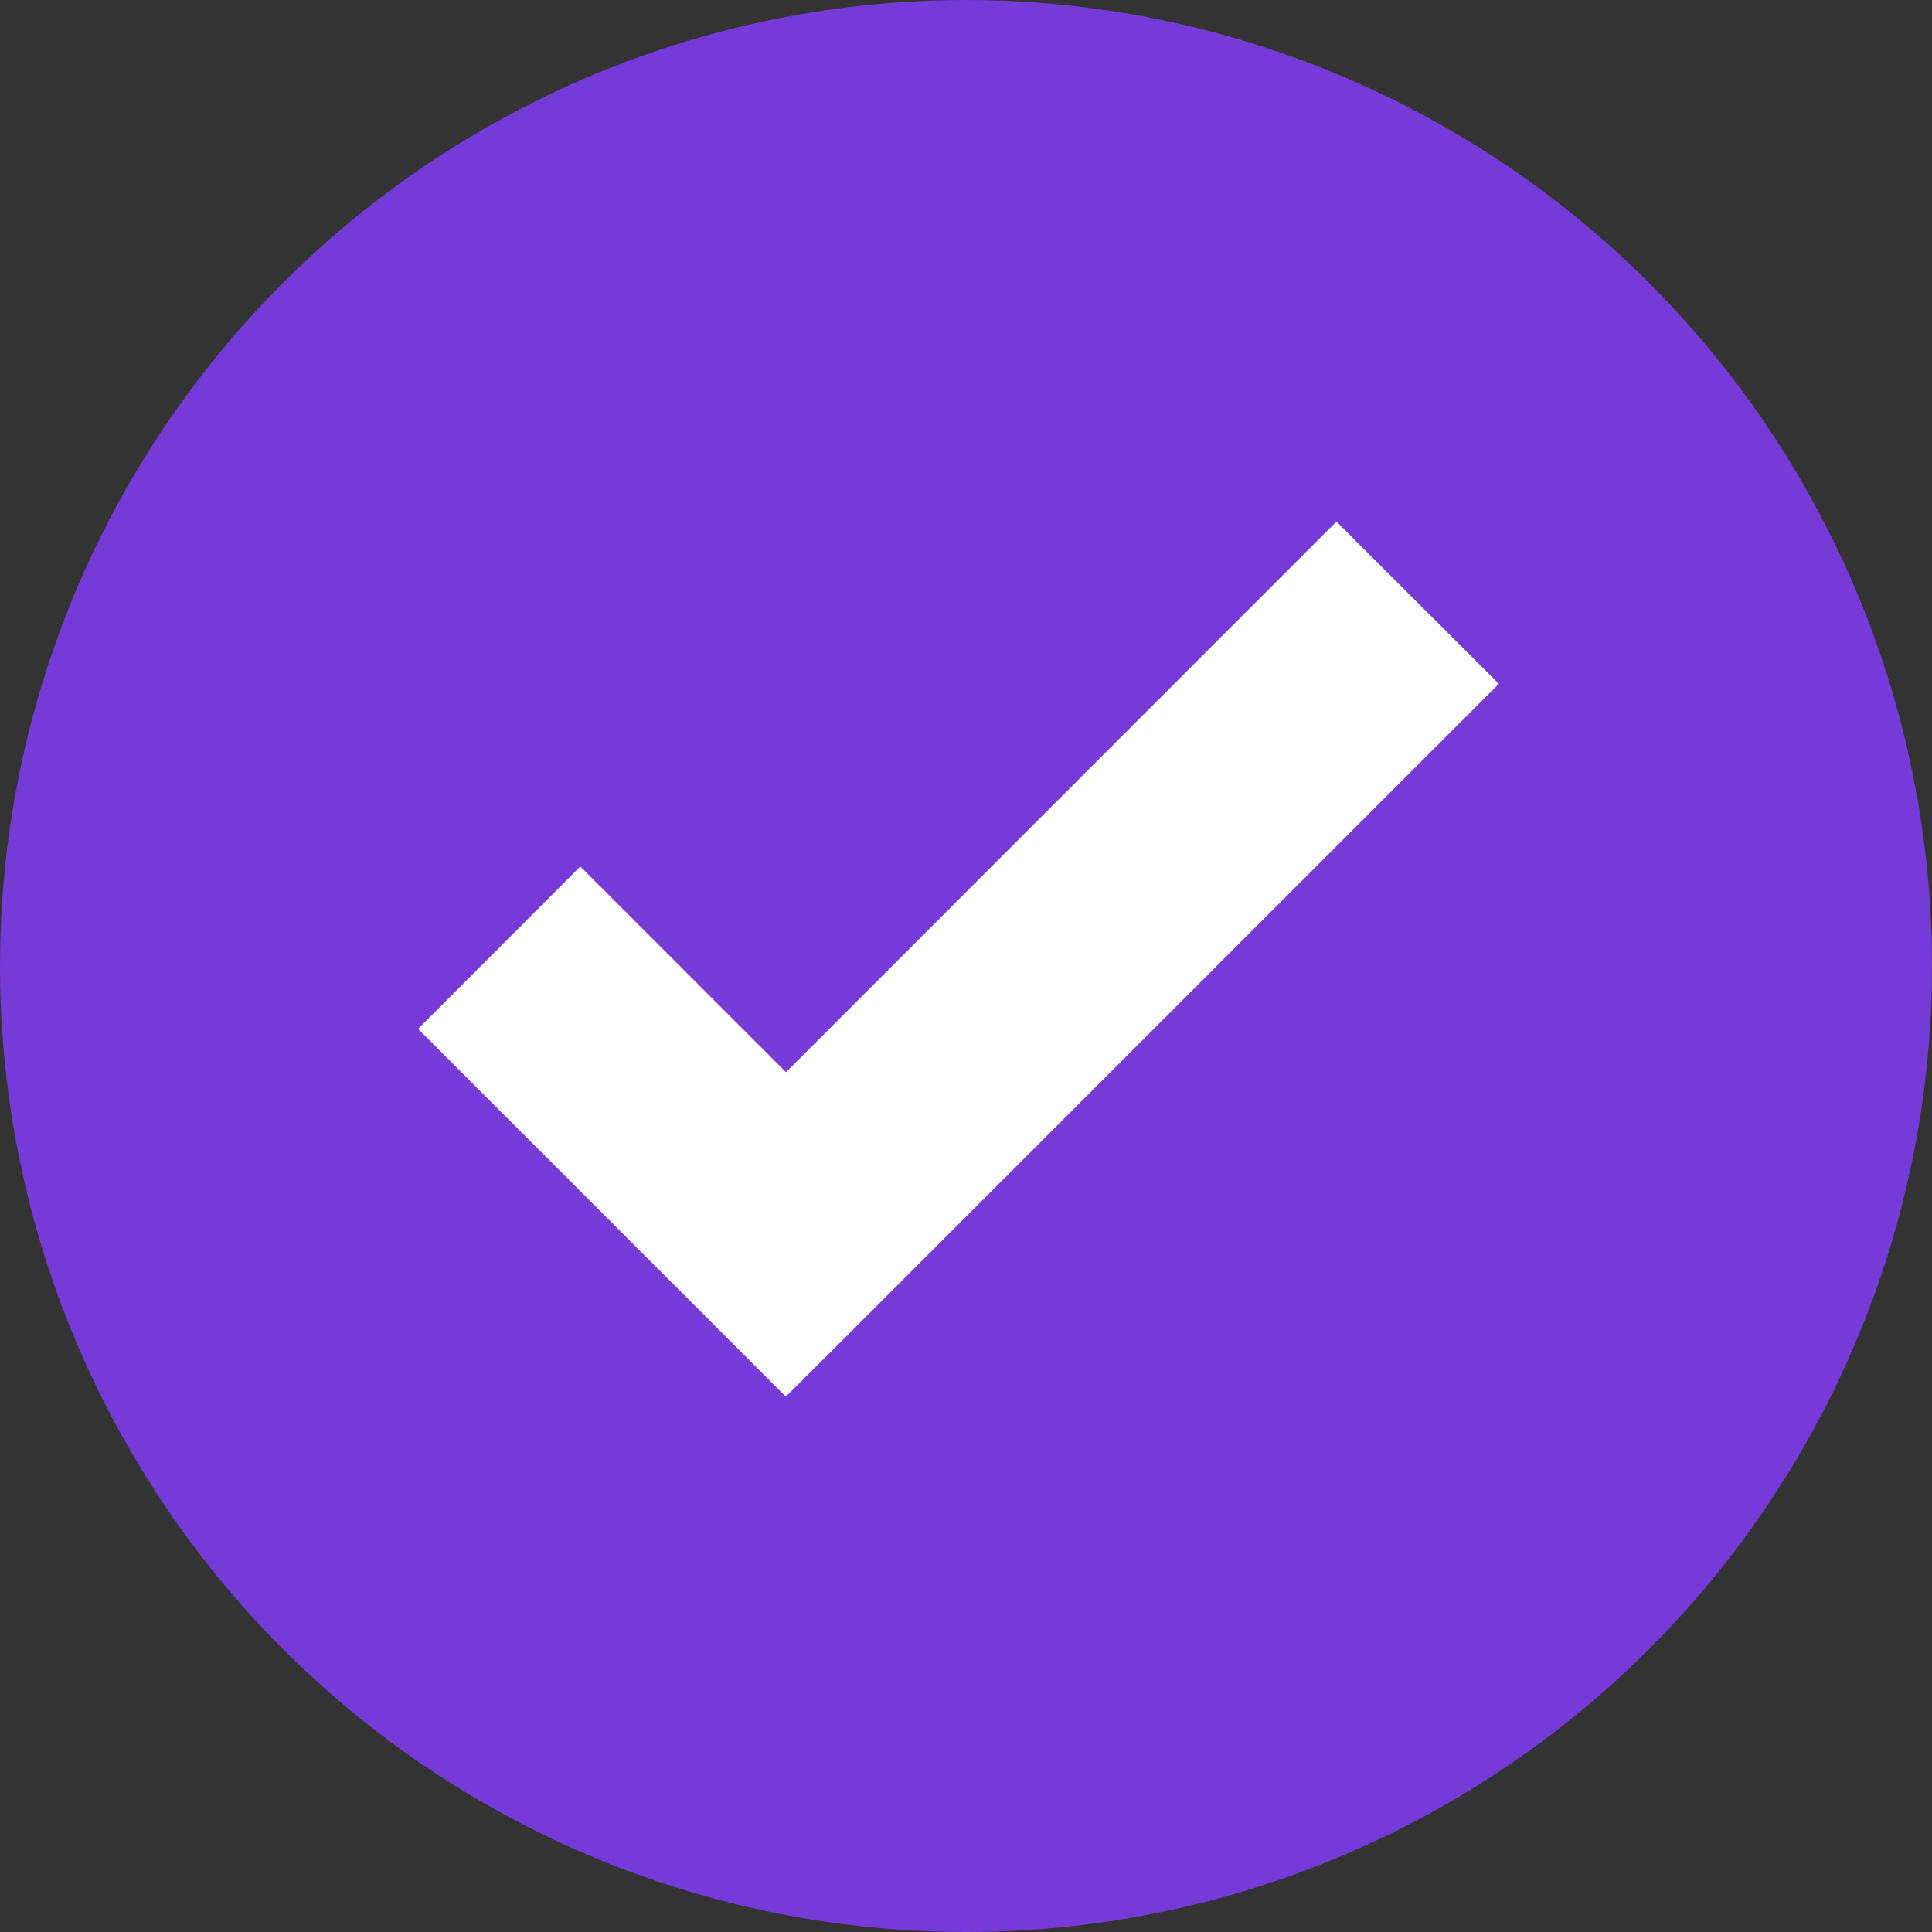
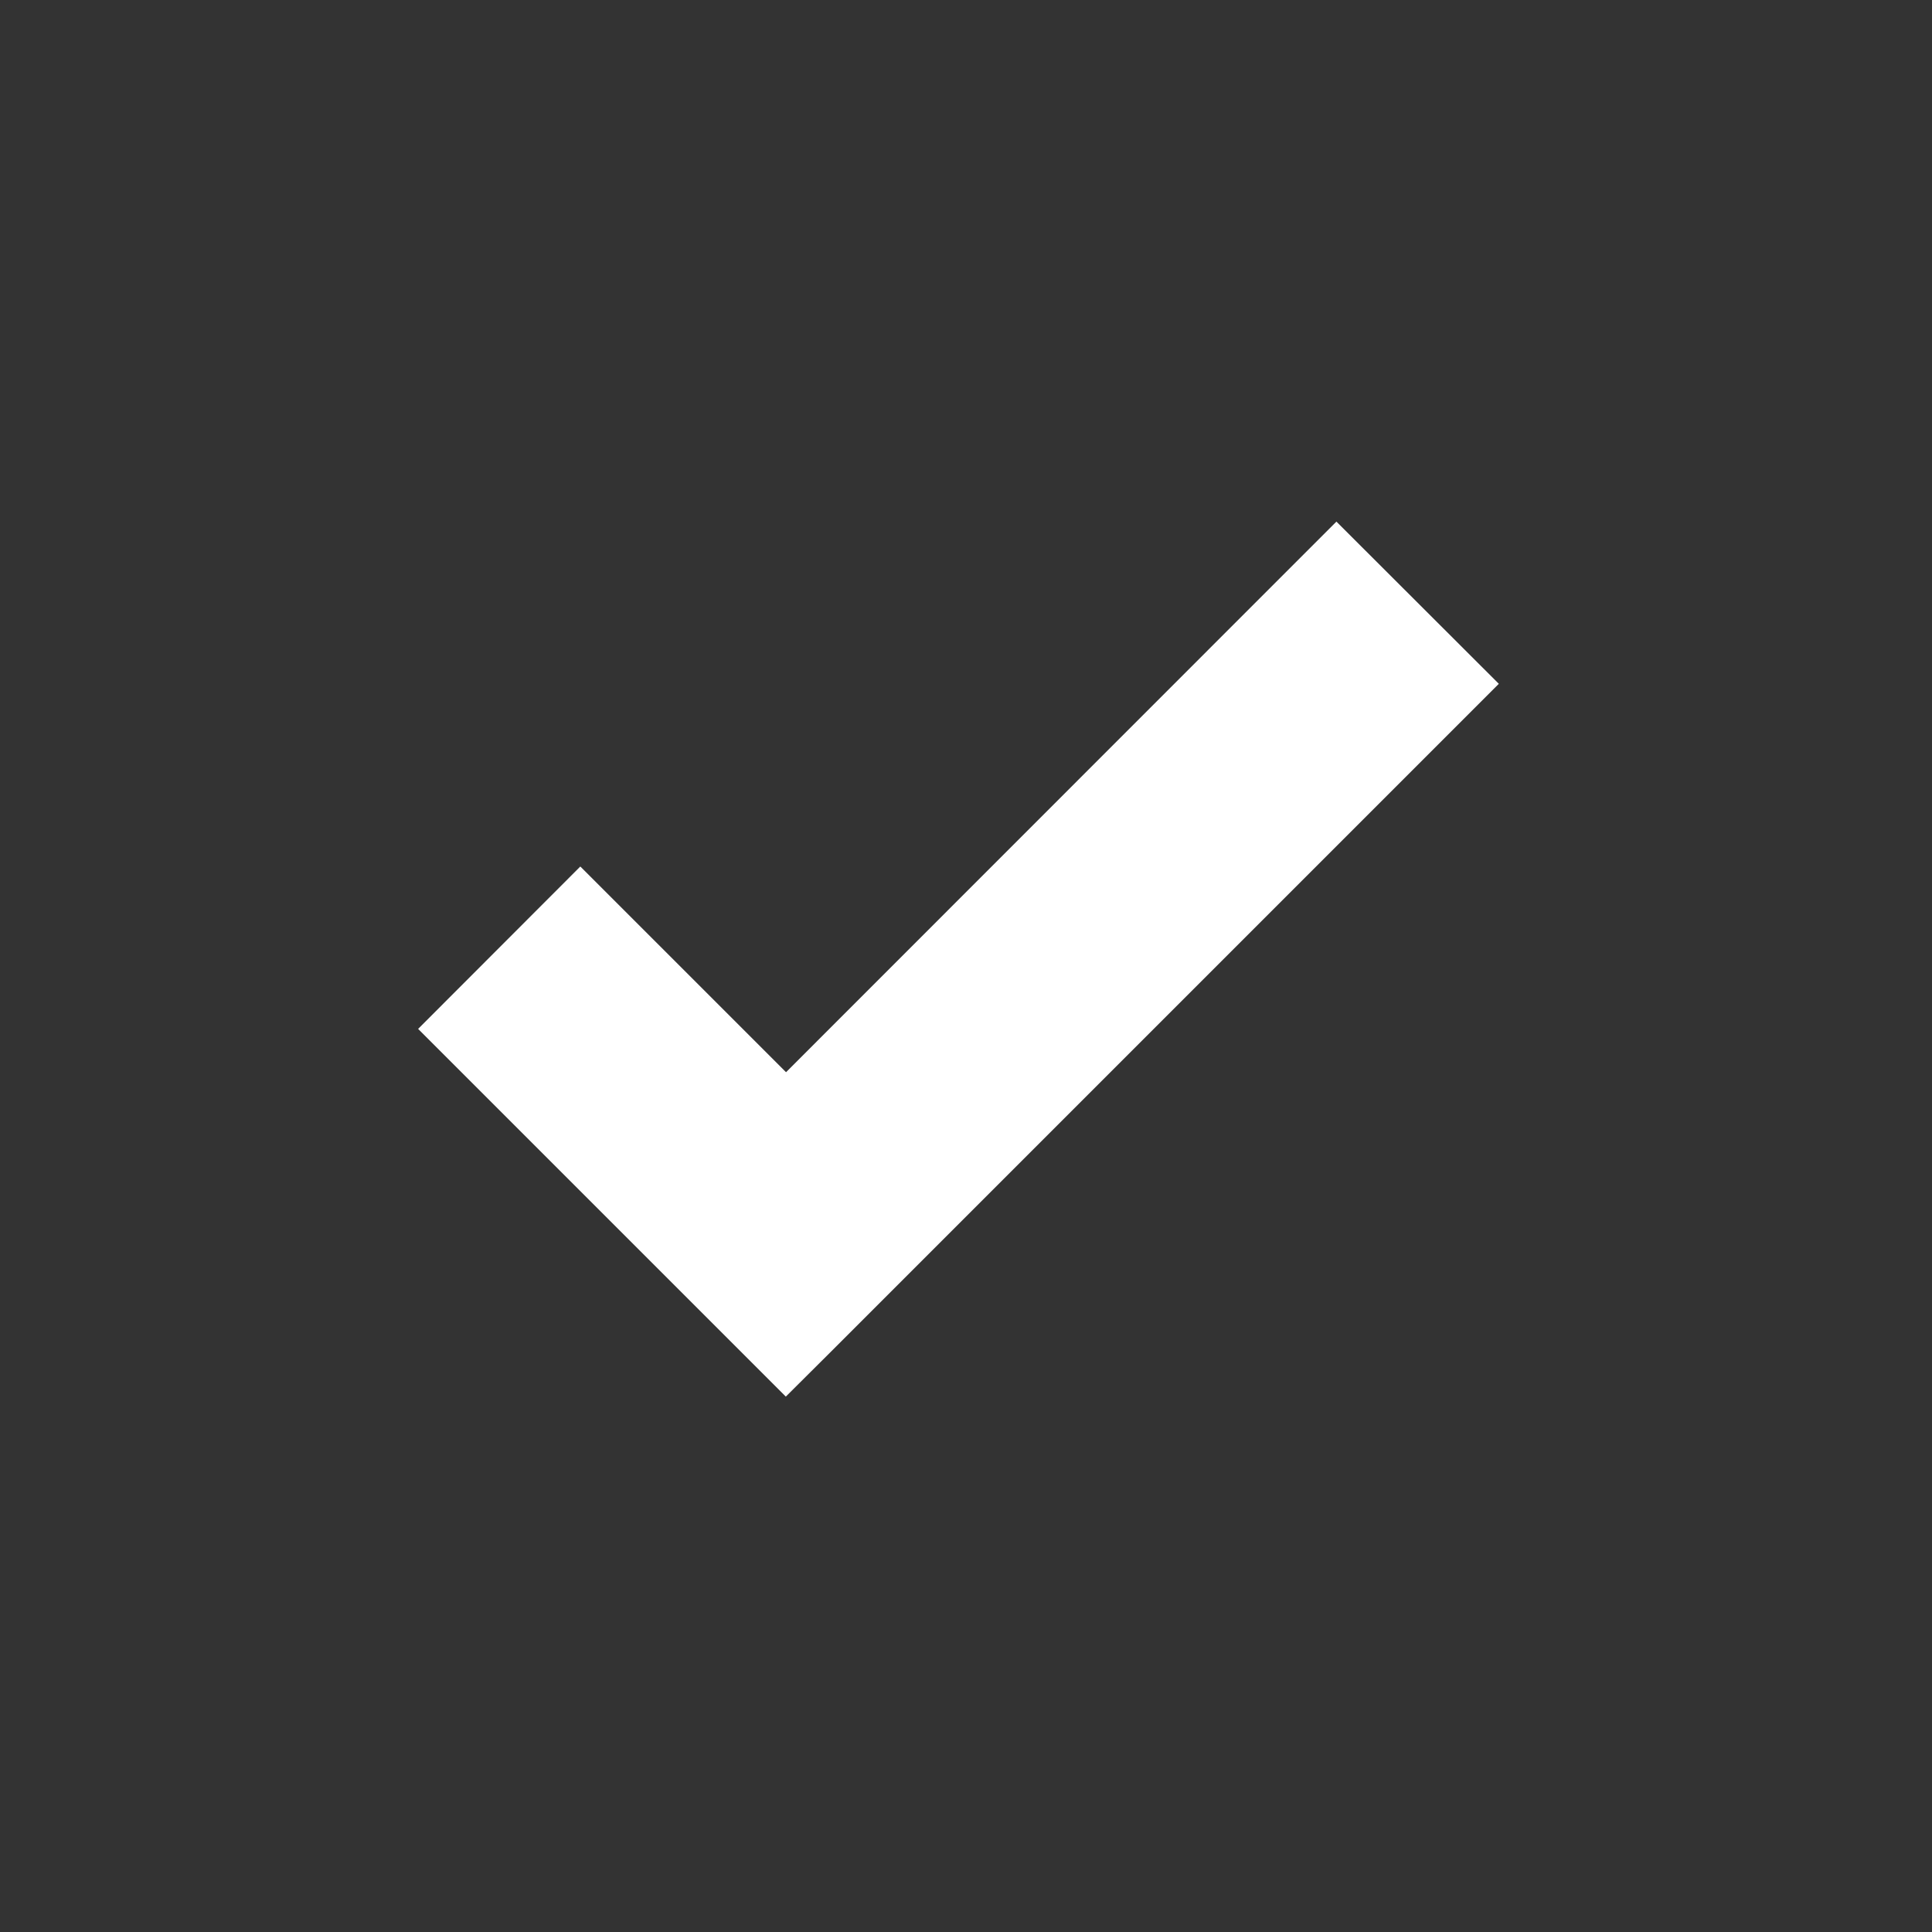
<svg xmlns="http://www.w3.org/2000/svg" width="134" height="134" viewBox="0 0 134 134" fill="none">
  <rect x="0" y="0" width="134" height="134" fill="#333333" stroke="none" />
-   <circle cx="67" cy="67" r="67" fill="#753AD7" />
  <path d="M92.691 36.178L54.518 74.366L40.25 60.099L29 71.363L54.503 96.866L57.799 93.585L103.956 47.428L92.691 36.178Z" fill="white" />
</svg>